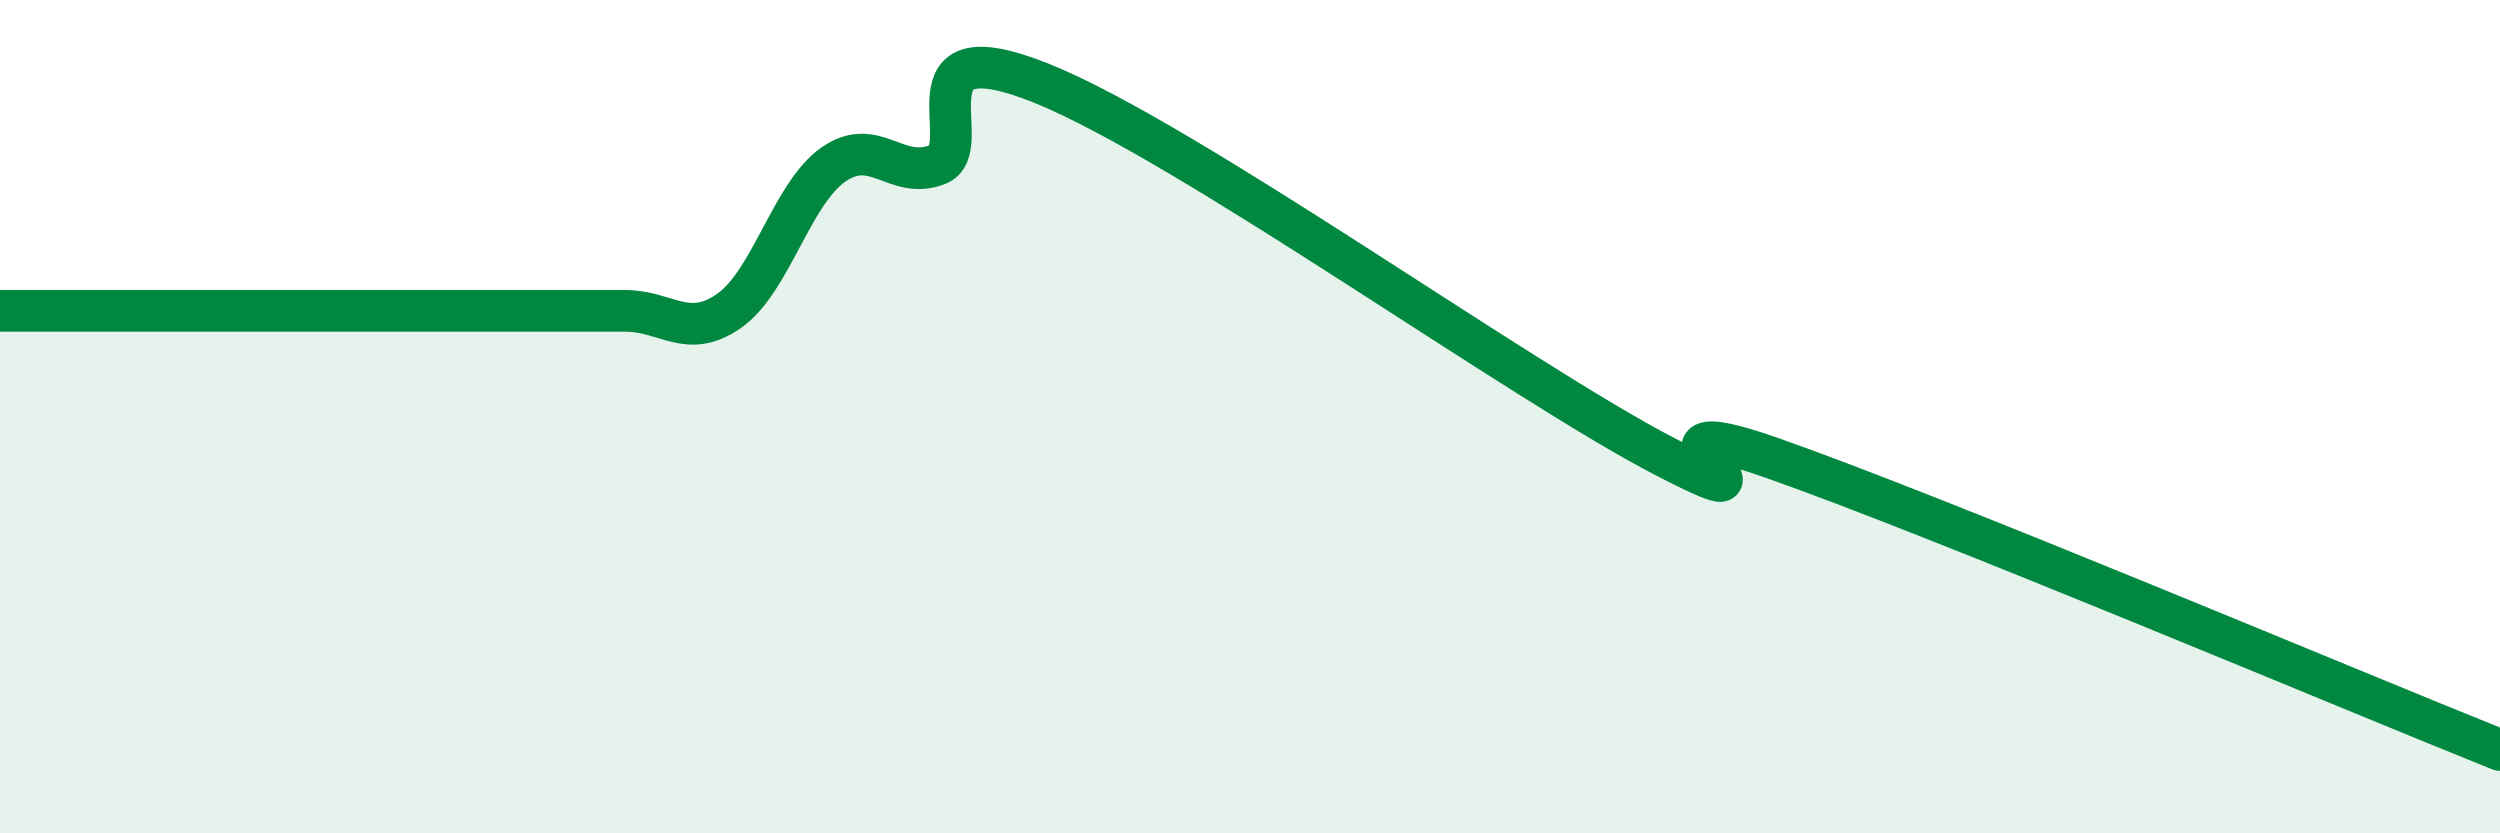
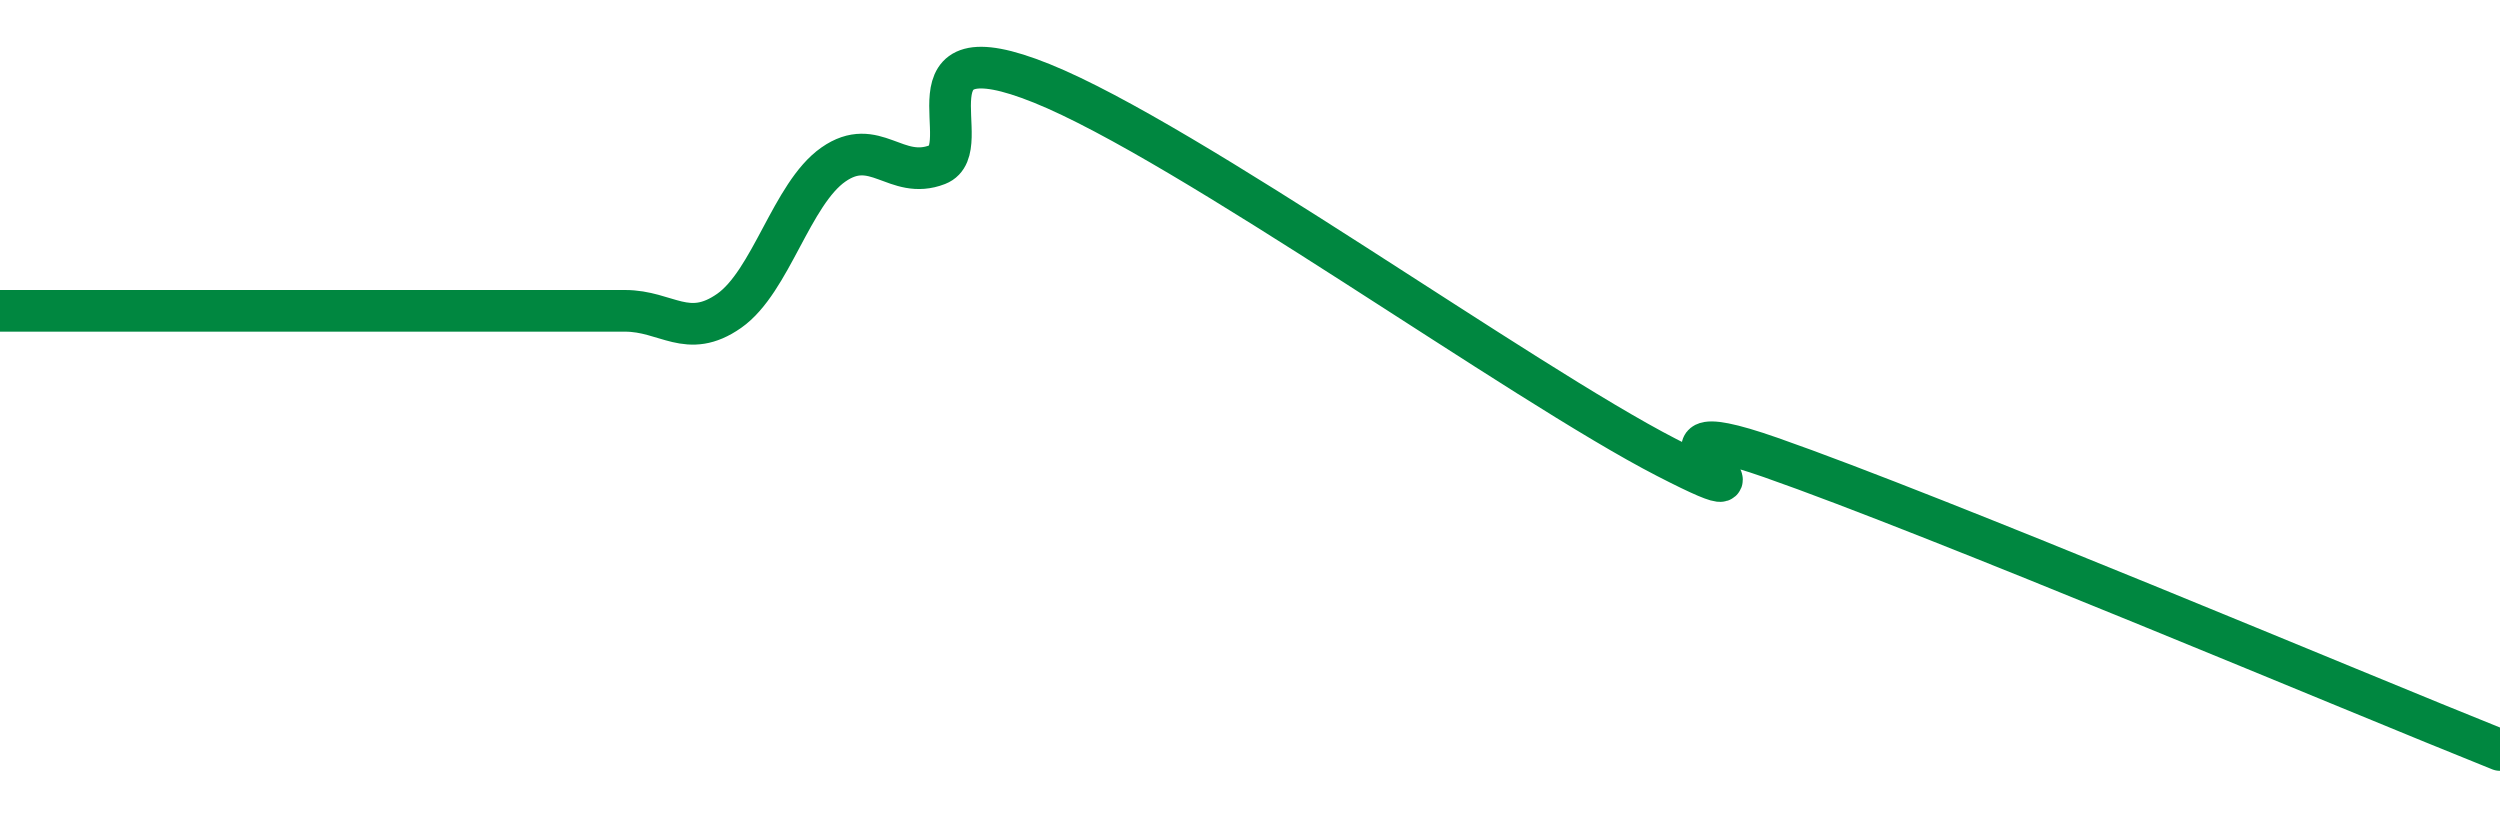
<svg xmlns="http://www.w3.org/2000/svg" width="60" height="20" viewBox="0 0 60 20">
-   <path d="M 0,7.46 C 0.5,7.46 1.5,7.46 2.5,7.46 C 3.5,7.46 4,7.46 5,7.46 C 6,7.46 6.5,7.46 7.5,7.46 C 8.5,7.46 9,7.46 10,7.46 C 11,7.46 11.5,7.46 12.5,7.46 C 13.5,7.46 14,7.46 15,7.46 C 16,7.46 16.5,8.16 17.5,7.46 C 18.5,6.76 19,4.65 20,3.95 C 21,3.25 21.5,4.34 22.5,3.95 C 23.5,3.56 21.5,0.59 25,2 C 28.5,3.41 36.5,9.18 40,10.98 C 43.5,12.78 38.5,9.58 42.5,10.98 C 46.5,12.38 56.5,16.6 60,18L60 20L0 20Z" fill="#008740" opacity="0.1" stroke-linecap="round" stroke-linejoin="round" />
  <path d="M 0,7.46 C 0.5,7.46 1.5,7.46 2.5,7.46 C 3.5,7.46 4,7.46 5,7.46 C 6,7.46 6.5,7.46 7.5,7.46 C 8.5,7.46 9,7.46 10,7.46 C 11,7.46 11.5,7.46 12.5,7.46 C 13.5,7.46 14,7.46 15,7.46 C 16,7.46 16.5,8.16 17.5,7.46 C 18.5,6.76 19,4.65 20,3.95 C 21,3.25 21.5,4.34 22.5,3.95 C 23.5,3.56 21.5,0.59 25,2 C 28.5,3.41 36.5,9.18 40,10.98 C 43.5,12.78 38.5,9.58 42.5,10.98 C 46.5,12.38 56.5,16.6 60,18" stroke="#008740" stroke-width="1" fill="none" stroke-linecap="round" stroke-linejoin="round" />
</svg>